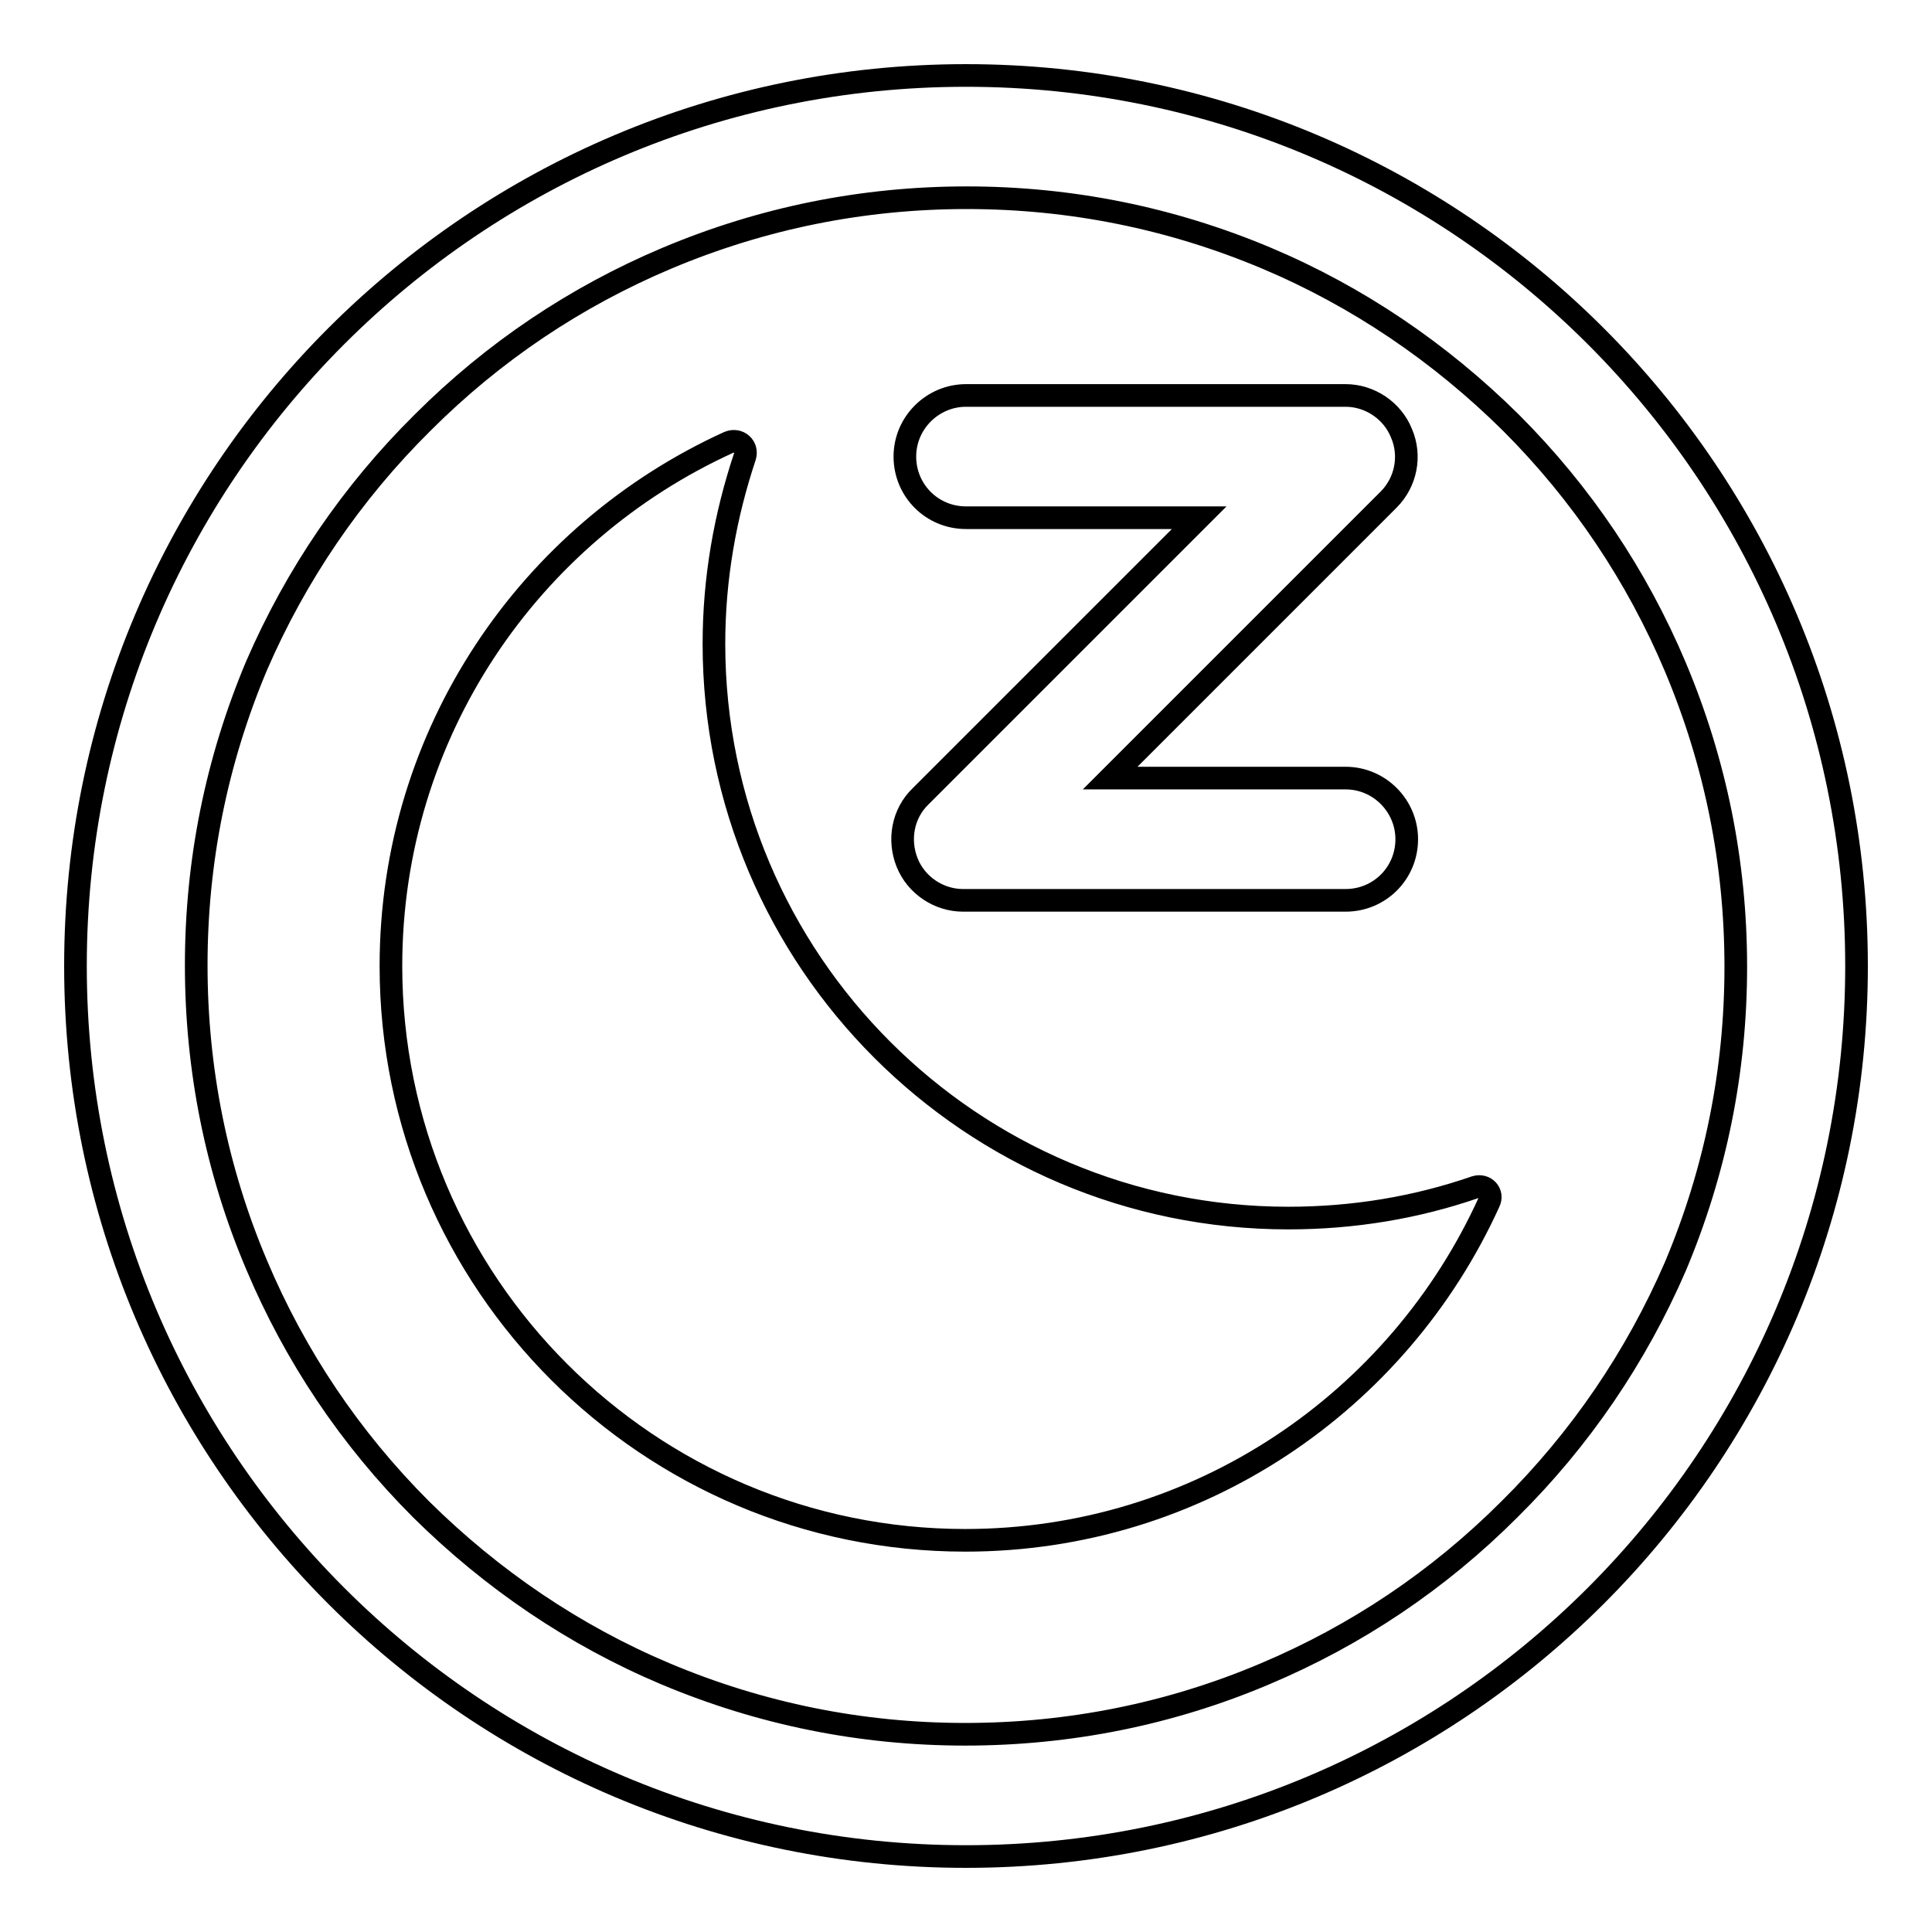
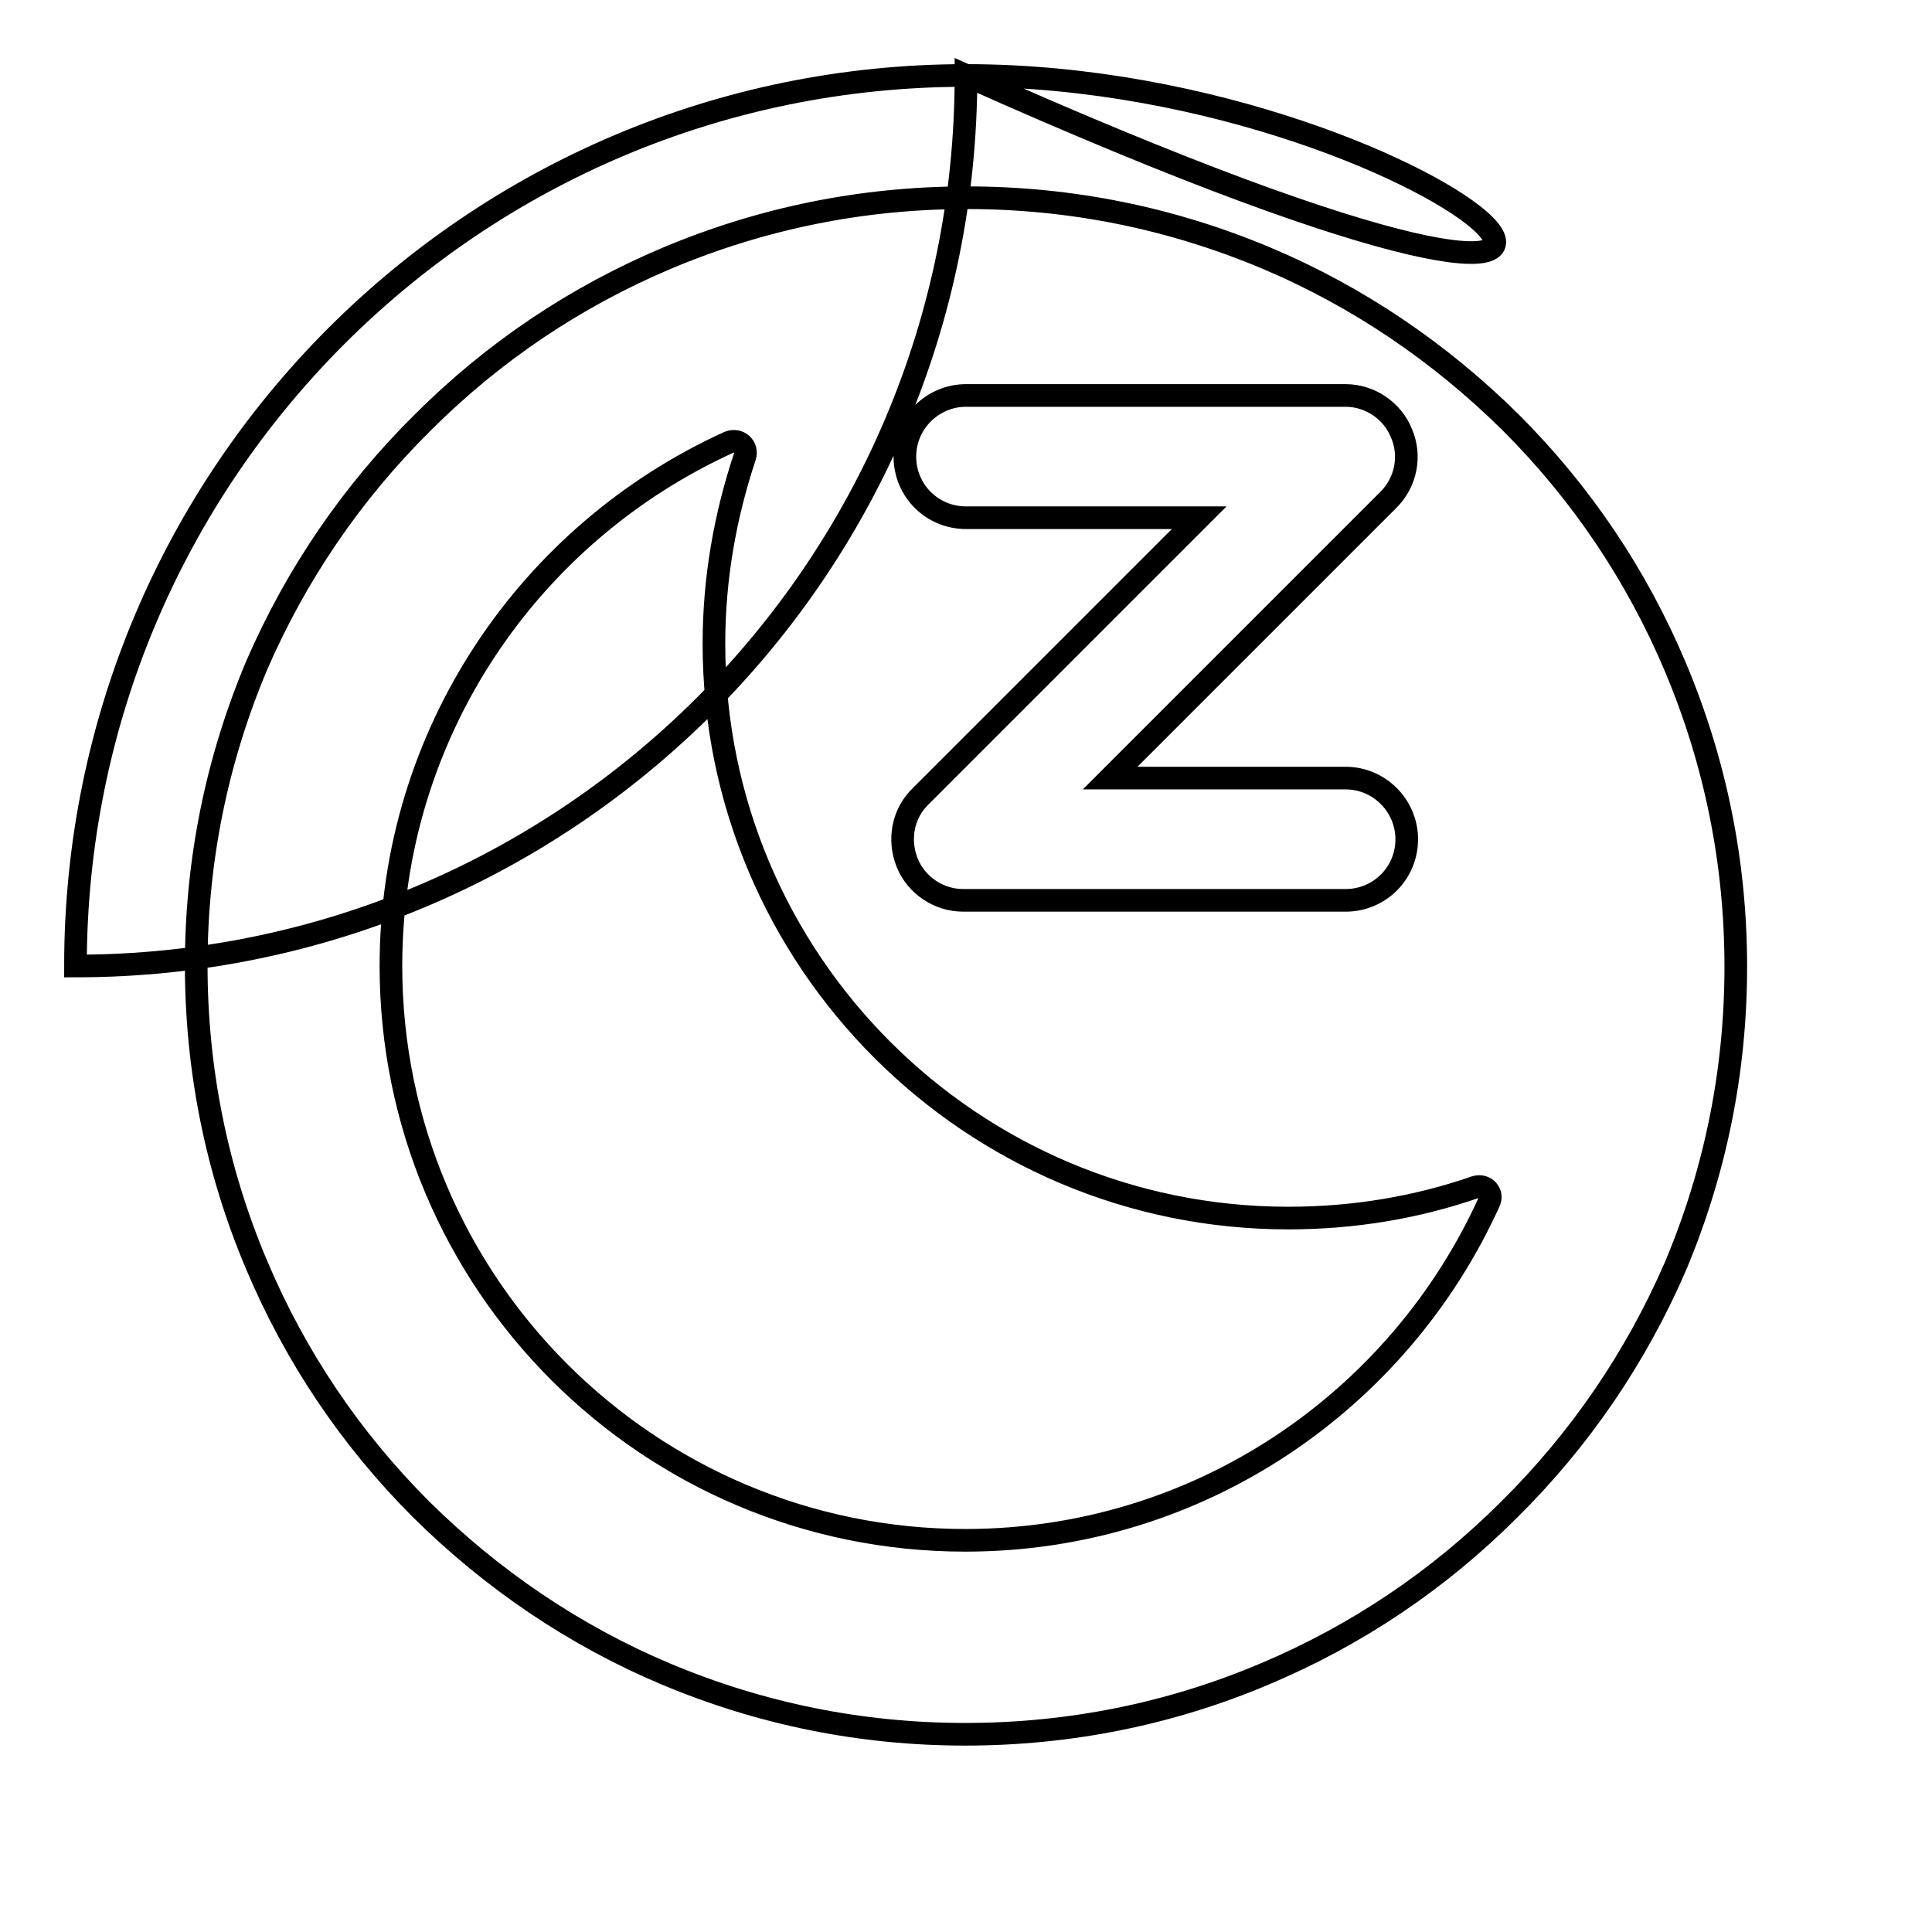
<svg xmlns="http://www.w3.org/2000/svg" version="1.1" x="0px" y="0px" viewBox="0 0 256 256" enable-background="new 0 0 256 256" xml:space="preserve">
  <g>
-     <path stroke-width="3" fill-opacity="0" stroke="#000000" d="M128,10C62.8,10,10,62.8,10,128c0,65.2,52.8,118,118,118c65.2,0,118-52.8,118-118C246,62.8,193.2,10,128,10 z M200,200c-9.4,9.4-20.3,16.7-32.4,21.8c-12.5,5.3-25.9,8-39.7,8c-13.8,0-27.1-2.7-39.7-8c-12.1-5.1-23-12.5-32.4-21.8 c-9.4-9.4-16.7-20.3-21.8-32.4c-5.3-12.5-8-25.9-8-39.7s2.7-27.1,8-39.7C39.2,76.2,46.6,65.3,56,56c9.4-9.4,20.3-16.7,32.4-21.8 c12.6-5.3,25.9-8,39.7-8c13.8,0,27.1,2.7,39.7,8c12.1,5.1,23,12.5,32.4,21.8c9.4,9.4,16.7,20.3,21.8,32.4c5.3,12.6,8,25.9,8,39.7 s-2.7,27.1-8,39.7C216.8,179.8,209.4,190.7,200,200z M120.2,114.3c1.2,3,4.2,5,7.4,5h50.7c4.5,0,8.1-3.6,8.1-8.1 c0-4.4-3.6-8.1-8.1-8.1h-31.2L184,66.2c2.3-2.3,3-5.8,1.7-8.8c-1.2-3-4.2-5-7.4-5H128c-4.4,0-8.1,3.6-8.1,8.1s3.6,8.1,8.1,8.1h30.9 l-36.9,36.9C119.6,107.8,119,111.3,120.2,114.3z M195.5,157.3c-7.8,2.7-16.1,4.1-24.8,4.1c-42,0-76.1-34.1-76.1-76.1 c0-8.7,1.5-17,4.1-24.8c0.4-1.3-0.8-2.4-2.1-1.9c-26.4,12-44.8,38.5-44.8,69.4c0,42,34.1,76.1,76.1,76.1 c30.9,0,57.4-18.4,69.4-44.8C197.9,158.1,196.8,156.9,195.5,157.3z" />
+     <path stroke-width="3" fill-opacity="0" stroke="#000000" d="M128,10C62.8,10,10,62.8,10,128c65.2,0,118-52.8,118-118C246,62.8,193.2,10,128,10 z M200,200c-9.4,9.4-20.3,16.7-32.4,21.8c-12.5,5.3-25.9,8-39.7,8c-13.8,0-27.1-2.7-39.7-8c-12.1-5.1-23-12.5-32.4-21.8 c-9.4-9.4-16.7-20.3-21.8-32.4c-5.3-12.5-8-25.9-8-39.7s2.7-27.1,8-39.7C39.2,76.2,46.6,65.3,56,56c9.4-9.4,20.3-16.7,32.4-21.8 c12.6-5.3,25.9-8,39.7-8c13.8,0,27.1,2.7,39.7,8c12.1,5.1,23,12.5,32.4,21.8c9.4,9.4,16.7,20.3,21.8,32.4c5.3,12.6,8,25.9,8,39.7 s-2.7,27.1-8,39.7C216.8,179.8,209.4,190.7,200,200z M120.2,114.3c1.2,3,4.2,5,7.4,5h50.7c4.5,0,8.1-3.6,8.1-8.1 c0-4.4-3.6-8.1-8.1-8.1h-31.2L184,66.2c2.3-2.3,3-5.8,1.7-8.8c-1.2-3-4.2-5-7.4-5H128c-4.4,0-8.1,3.6-8.1,8.1s3.6,8.1,8.1,8.1h30.9 l-36.9,36.9C119.6,107.8,119,111.3,120.2,114.3z M195.5,157.3c-7.8,2.7-16.1,4.1-24.8,4.1c-42,0-76.1-34.1-76.1-76.1 c0-8.7,1.5-17,4.1-24.8c0.4-1.3-0.8-2.4-2.1-1.9c-26.4,12-44.8,38.5-44.8,69.4c0,42,34.1,76.1,76.1,76.1 c30.9,0,57.4-18.4,69.4-44.8C197.9,158.1,196.8,156.9,195.5,157.3z" />
  </g>
</svg>